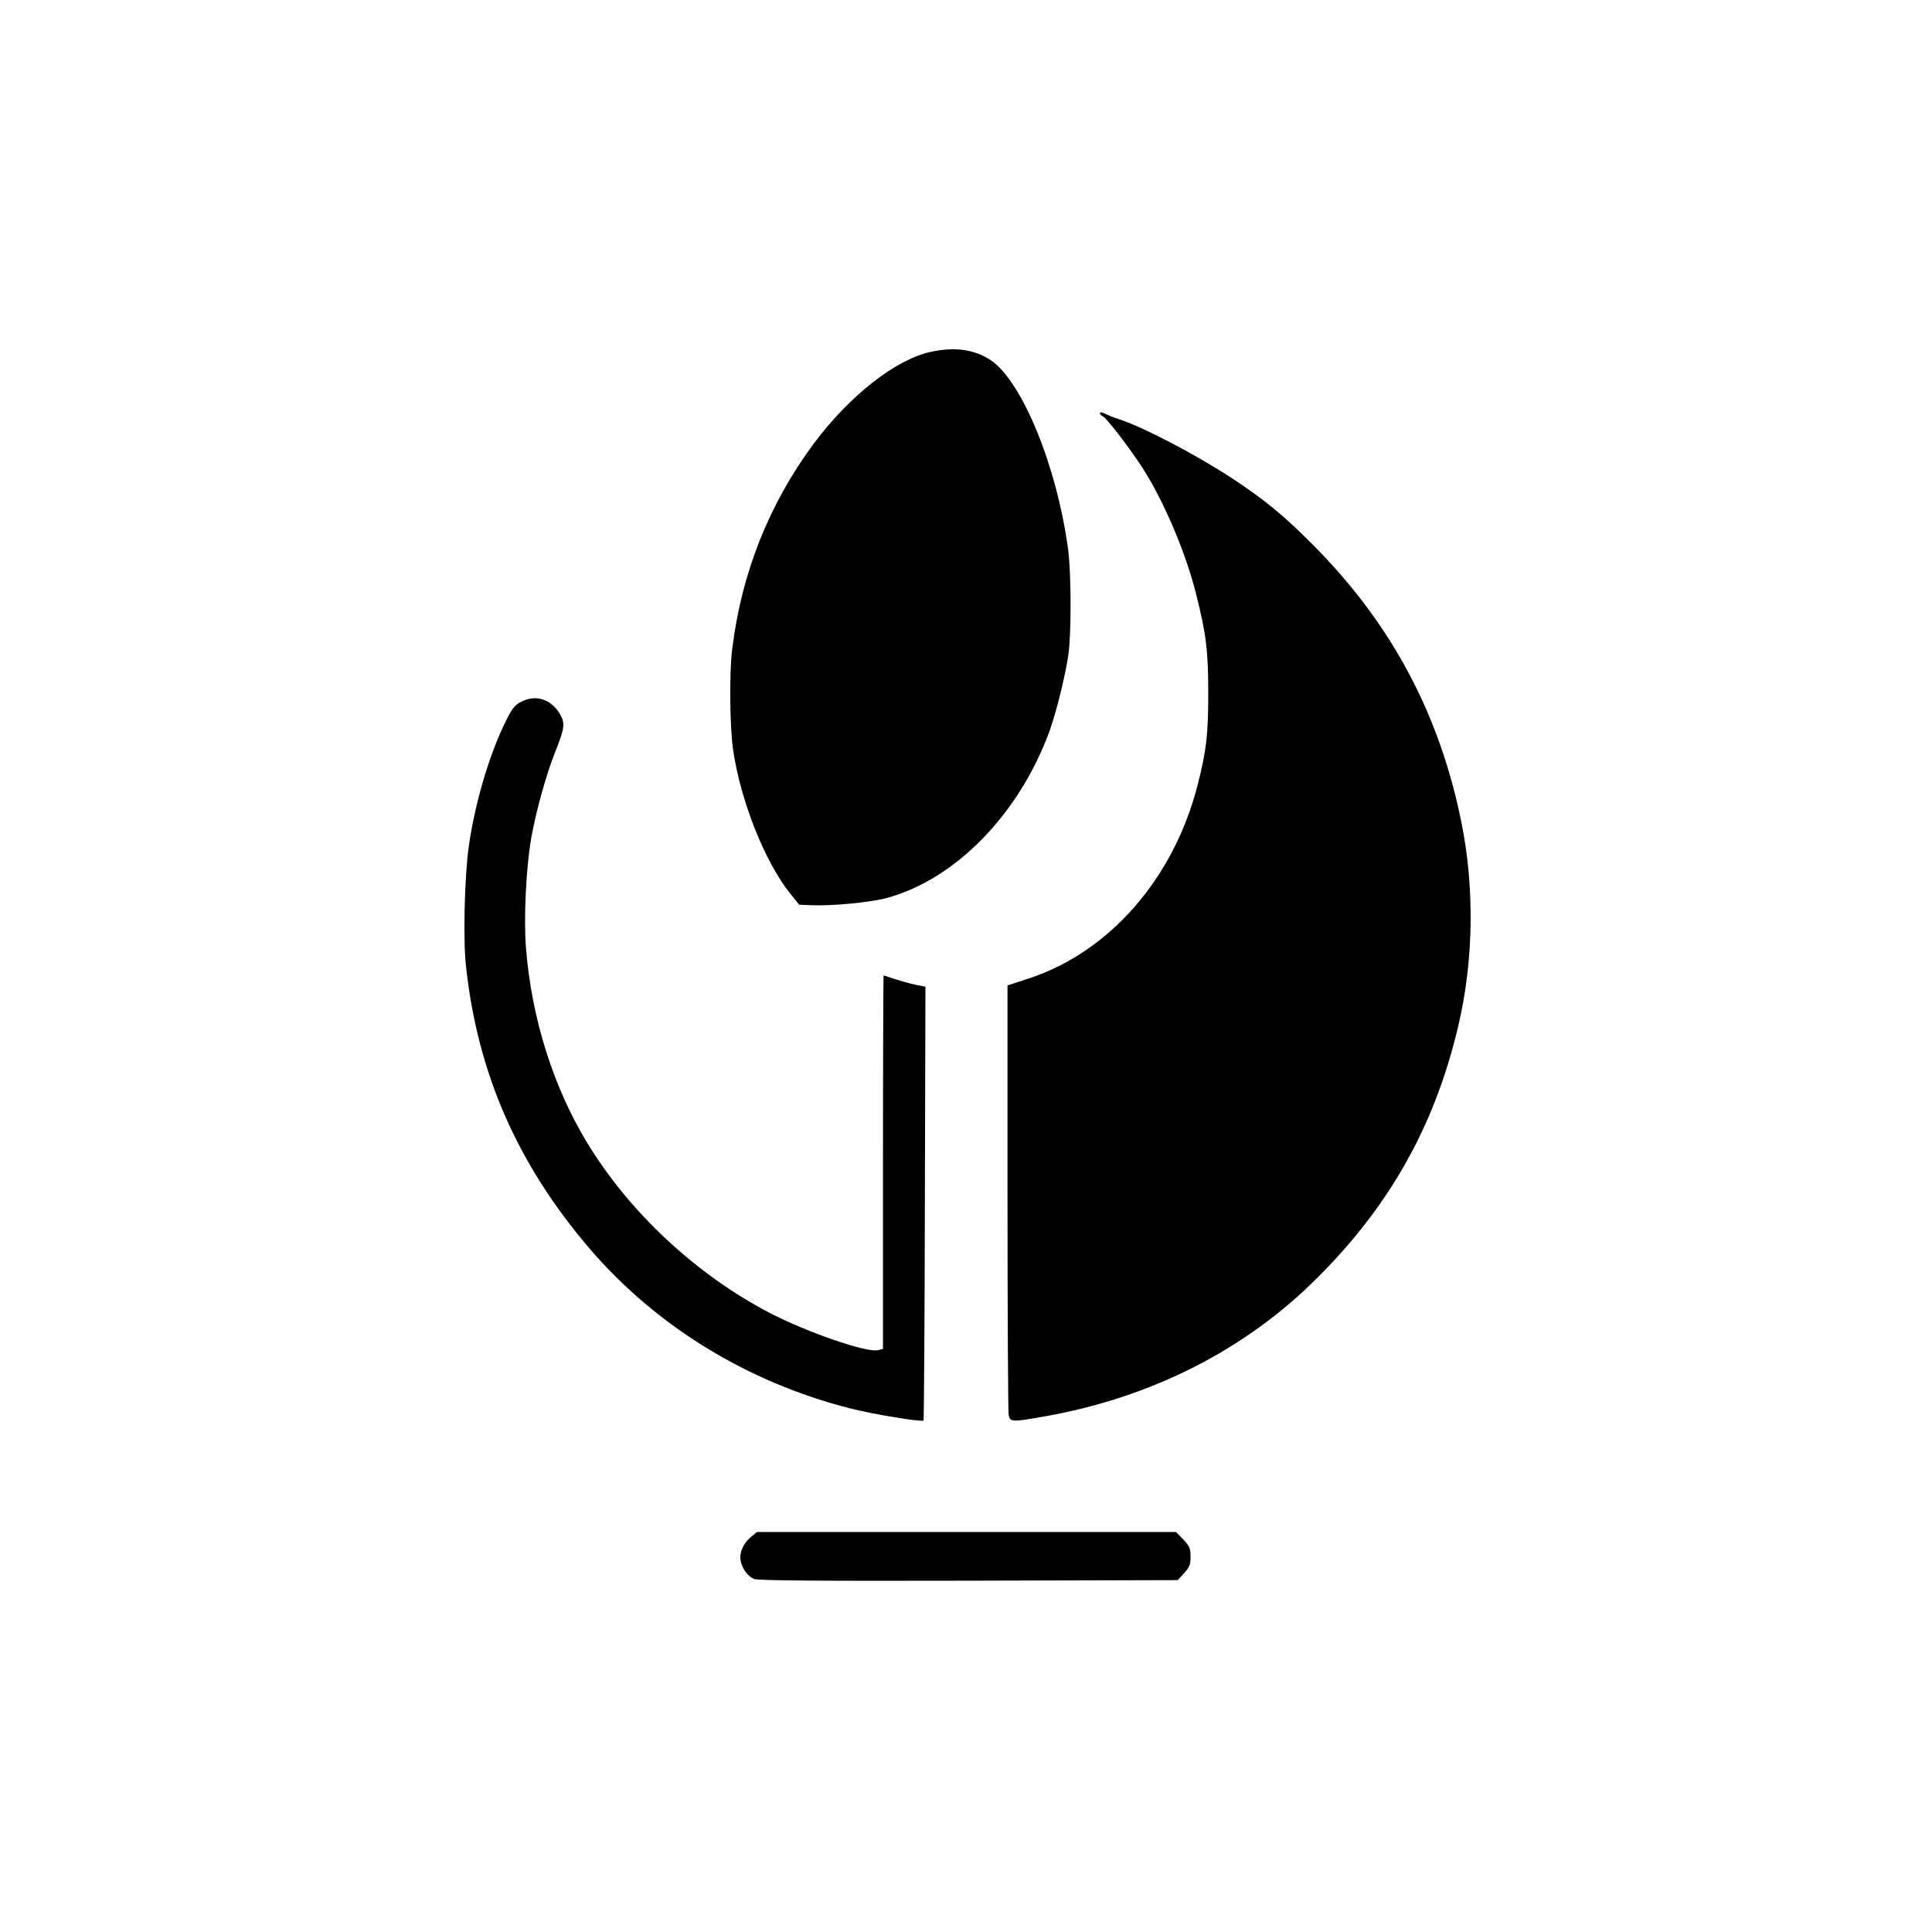
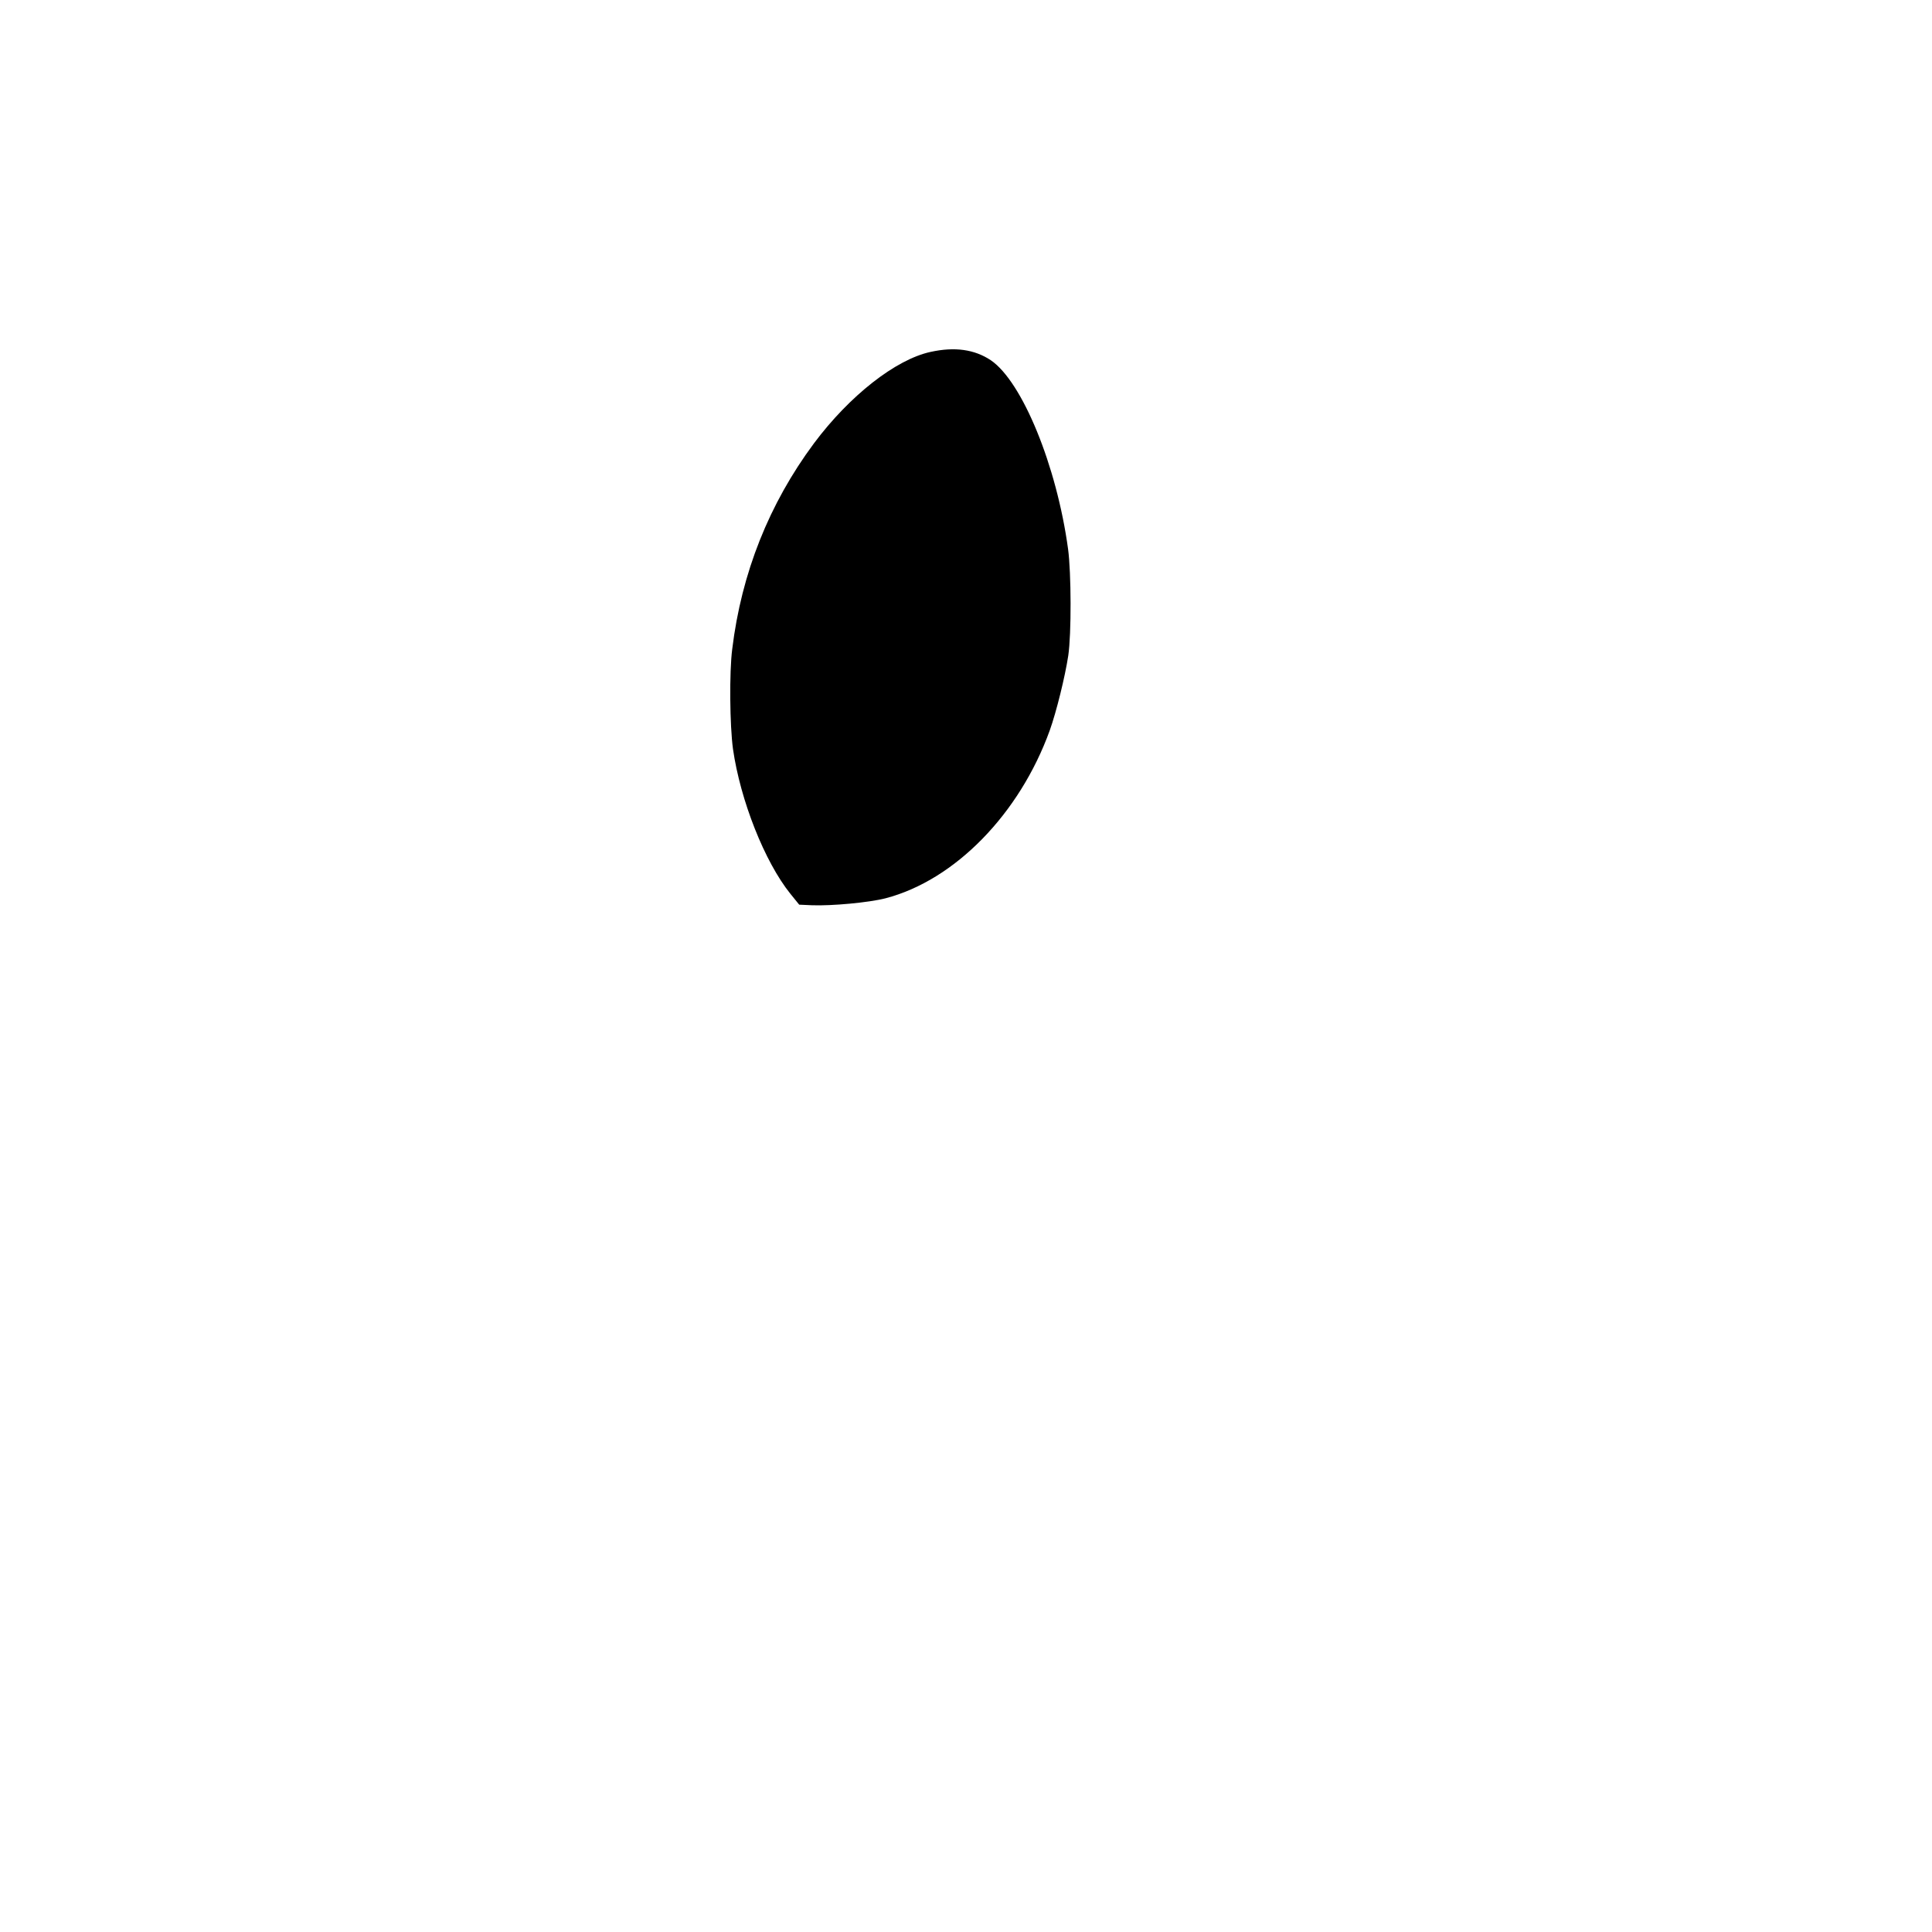
<svg xmlns="http://www.w3.org/2000/svg" version="1.0" width="1024pt" height="1024pt" viewBox="0 0 1024 1024" preserveAspectRatio="xMidYMid meet">
  <g transform="translate(0,1024) scale(0.1,-0.1)" fill="#000000" stroke="none">
    <path d="M4933 8375 c-186 -40 -431 -233 -619 -485 -237 -319 -384 -687 -433 -1090 -16 -122 -13 -407 4 -530 39 -272 168 -598 304 -767 l47 -58 68 -3 c103 -4 301 14 390 37 367 96 710 447 870 890 35 98 81 284 98 396 17 114 16 439 -1 565 -60 441 -243 888 -410 1001 -86 57 -190 72 -318 44z" />
-     <path d="M5830 8050 c0 -6 7 -13 16 -17 18 -7 141 -167 207 -269 114 -176 232 -453 287 -674 53 -212 64 -297 64 -525 0 -217 -10 -303 -55 -480 -125 -497 -466 -890 -896 -1031 l-113 -37 0 -1122 c0 -618 3 -1137 6 -1154 8 -38 16 -39 180 -10 553 95 1046 339 1423 704 406 393 655 830 781 1371 81 345 86 730 15 1079 -116 573 -372 1051 -785 1466 -157 158 -257 240 -430 354 -192 126 -477 275 -605 315 -22 7 -52 19 -67 27 -18 8 -28 10 -28 3z" />
-     <path d="M2756 6517 c-32 -18 -46 -38 -86 -122 -83 -174 -155 -425 -186 -645 -22 -162 -30 -493 -14 -632 61 -567 274 -1051 656 -1497 353 -411 837 -708 1381 -846 126 -32 378 -73 388 -64 2 3 6 521 7 1152 l3 1147 -54 11 c-29 6 -78 20 -109 30 -30 10 -57 19 -59 19 -1 0 -3 -445 -3 -990 l0 -990 -26 -6 c-60 -15 -372 93 -574 197 -390 203 -746 535 -969 904 -179 295 -293 657 -323 1028 -13 155 0 423 27 582 24 137 79 338 126 455 53 134 55 155 27 205 -48 82 -133 107 -212 62z" />
-     <path d="M3979 2093 c-41 -35 -62 -85 -53 -127 9 -43 38 -81 71 -95 21 -8 320 -11 1136 -9 l1109 3 34 37 c29 32 34 45 34 87 0 44 -4 55 -38 91 l-39 40 -1111 0 -1110 0 -33 -27z" />
  </g>
</svg>